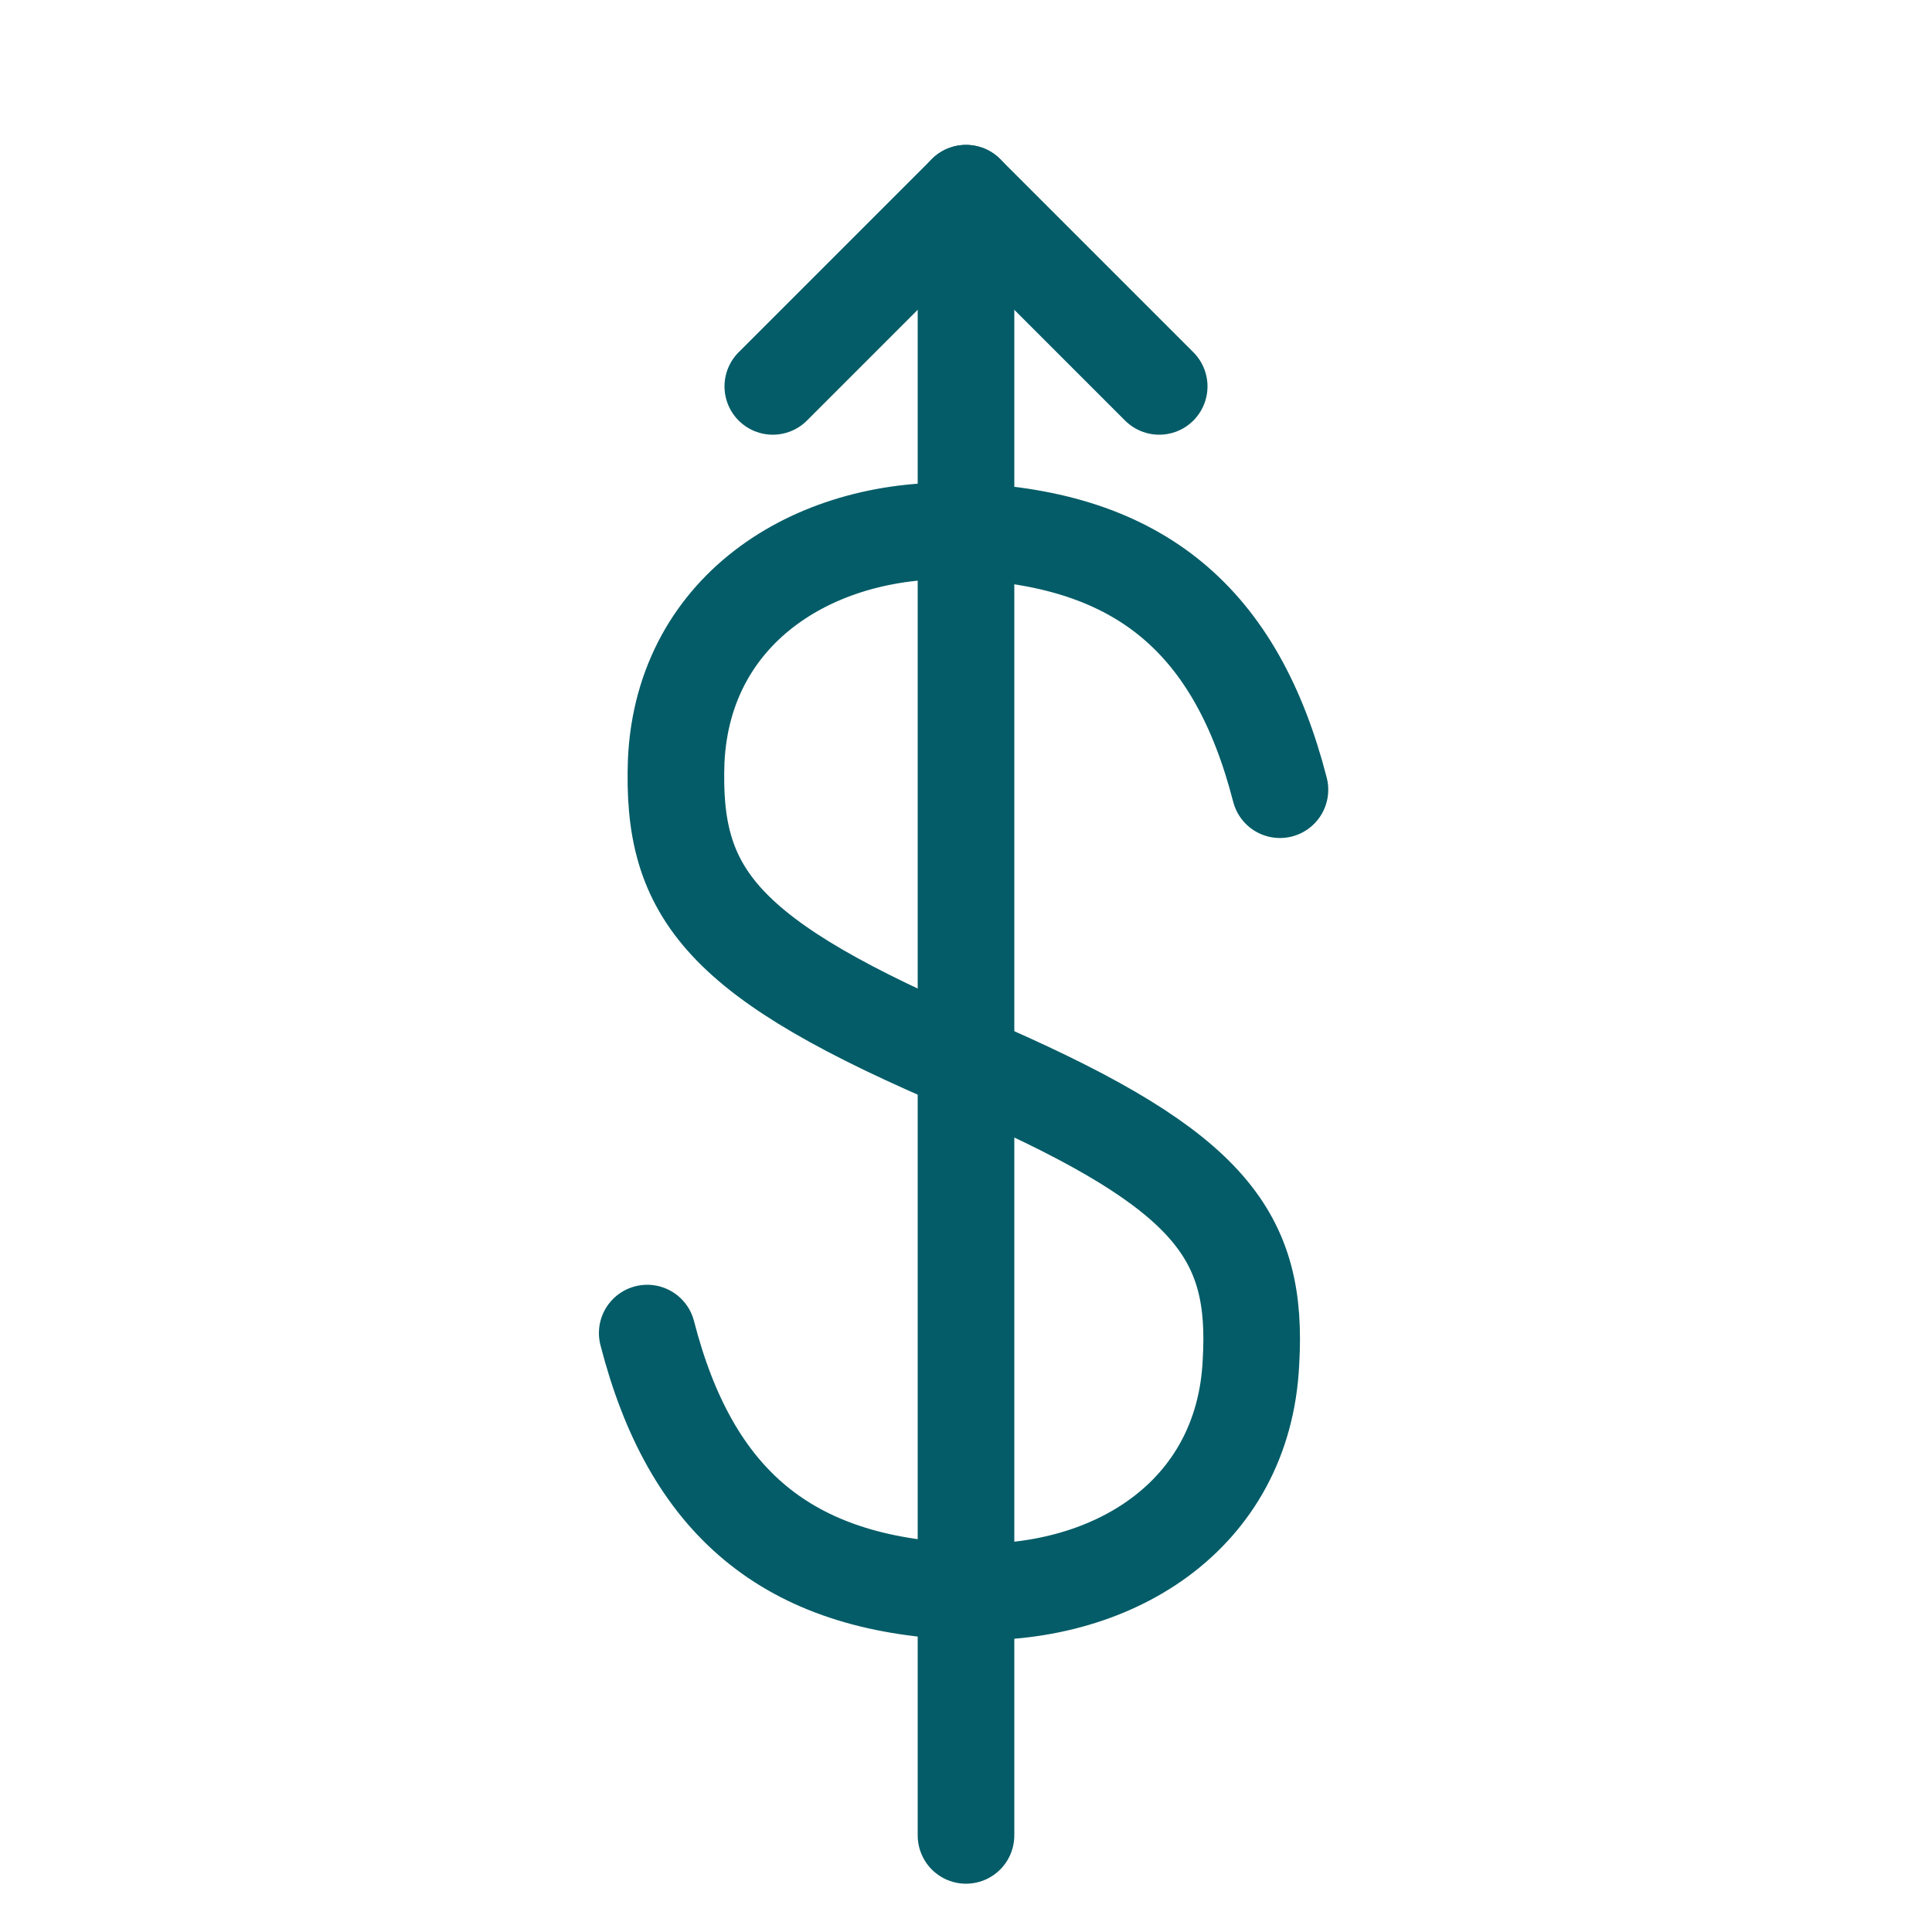
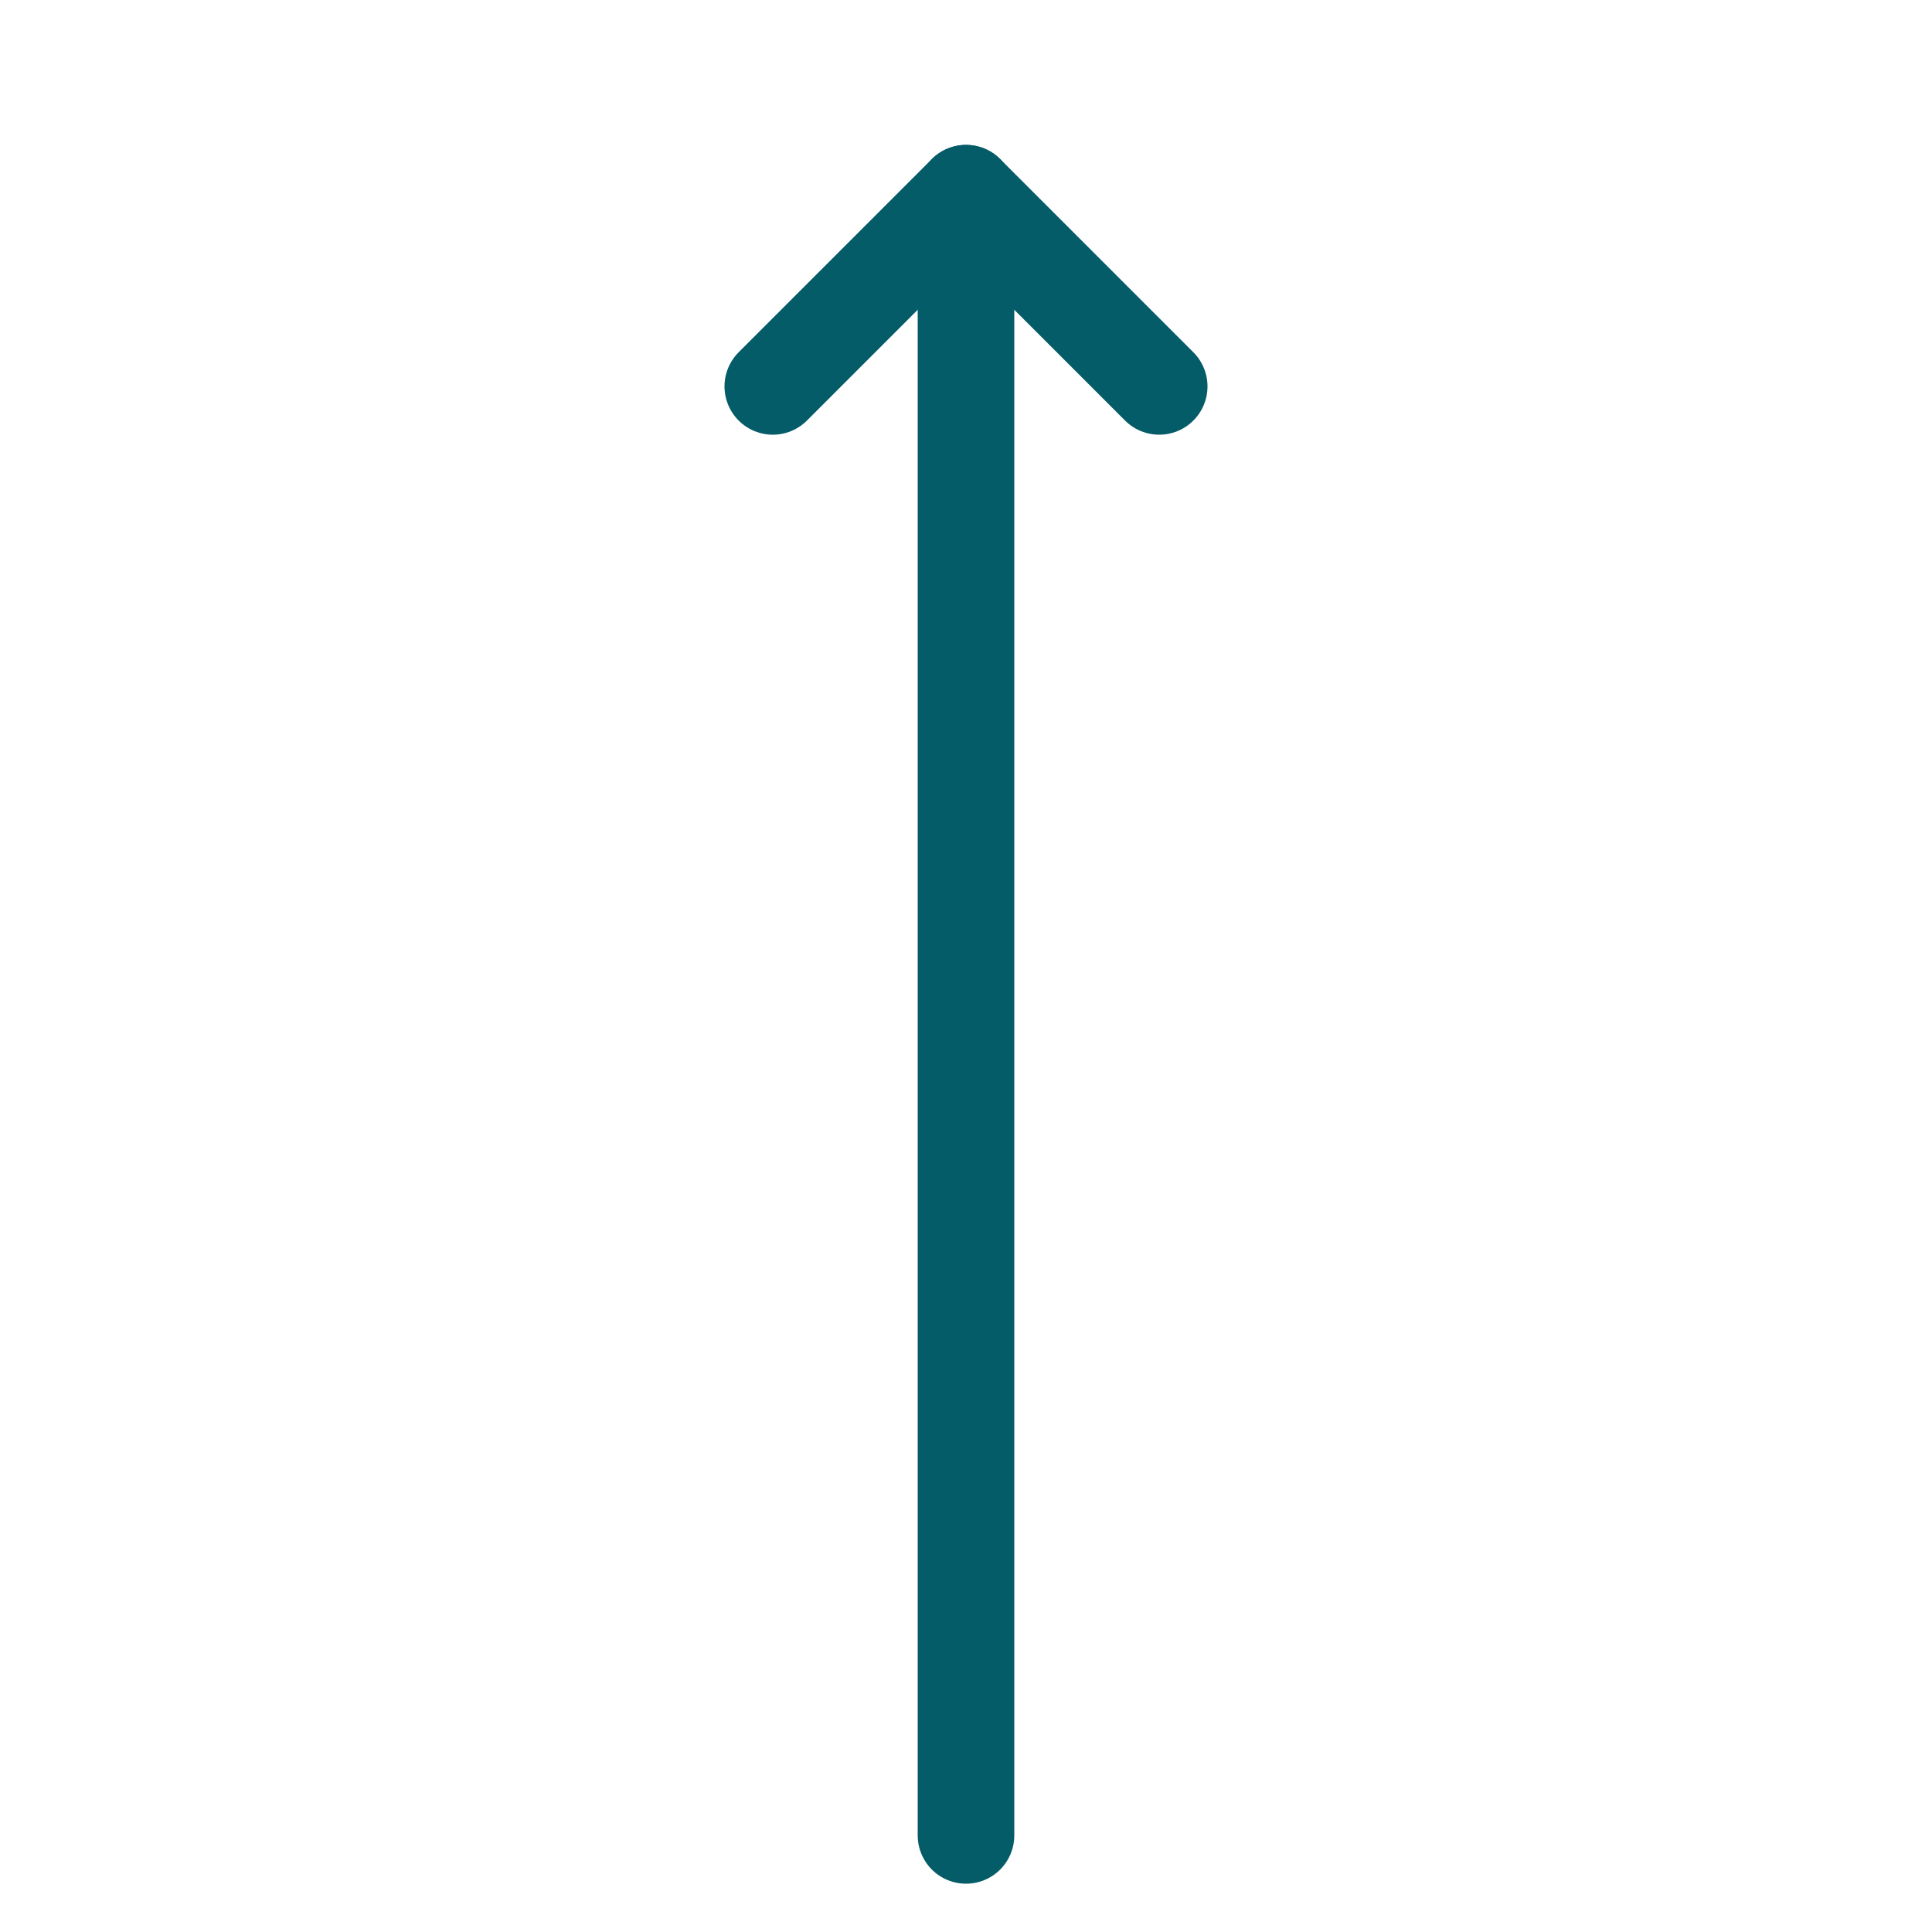
<svg xmlns="http://www.w3.org/2000/svg" version="1.1" id="Icons_NEW" x="0px" y="0px" viewBox="0 0 80 80" style="enable-background:new 0 0 80 80;" xml:space="preserve">
  <style type="text/css">
	.st0{fill:none;stroke:#035C67;stroke-width:4;stroke-linecap:round;stroke-linejoin:round;}
</style>
  <g>
-     <path class="st0" d="M53,32.7c-1.8-7-5.8-10.4-13-10.7c-6.1-0.3-11.7,3.1-12,9.5c-0.2,5.5,1.8,8.2,12.2,12.6l0.7,0.3   c9.3,4.1,11.2,6.8,10.9,12c-0.3,6.4-5.8,9.8-12,9.5c-7.2-0.3-11.2-3.7-13-10.7" />
    <line class="st0" x1="40" y1="76" x2="40" y2="8" />
  </g>
  <polyline class="st0" points="32,16 40,8 48,16 " />
</svg>